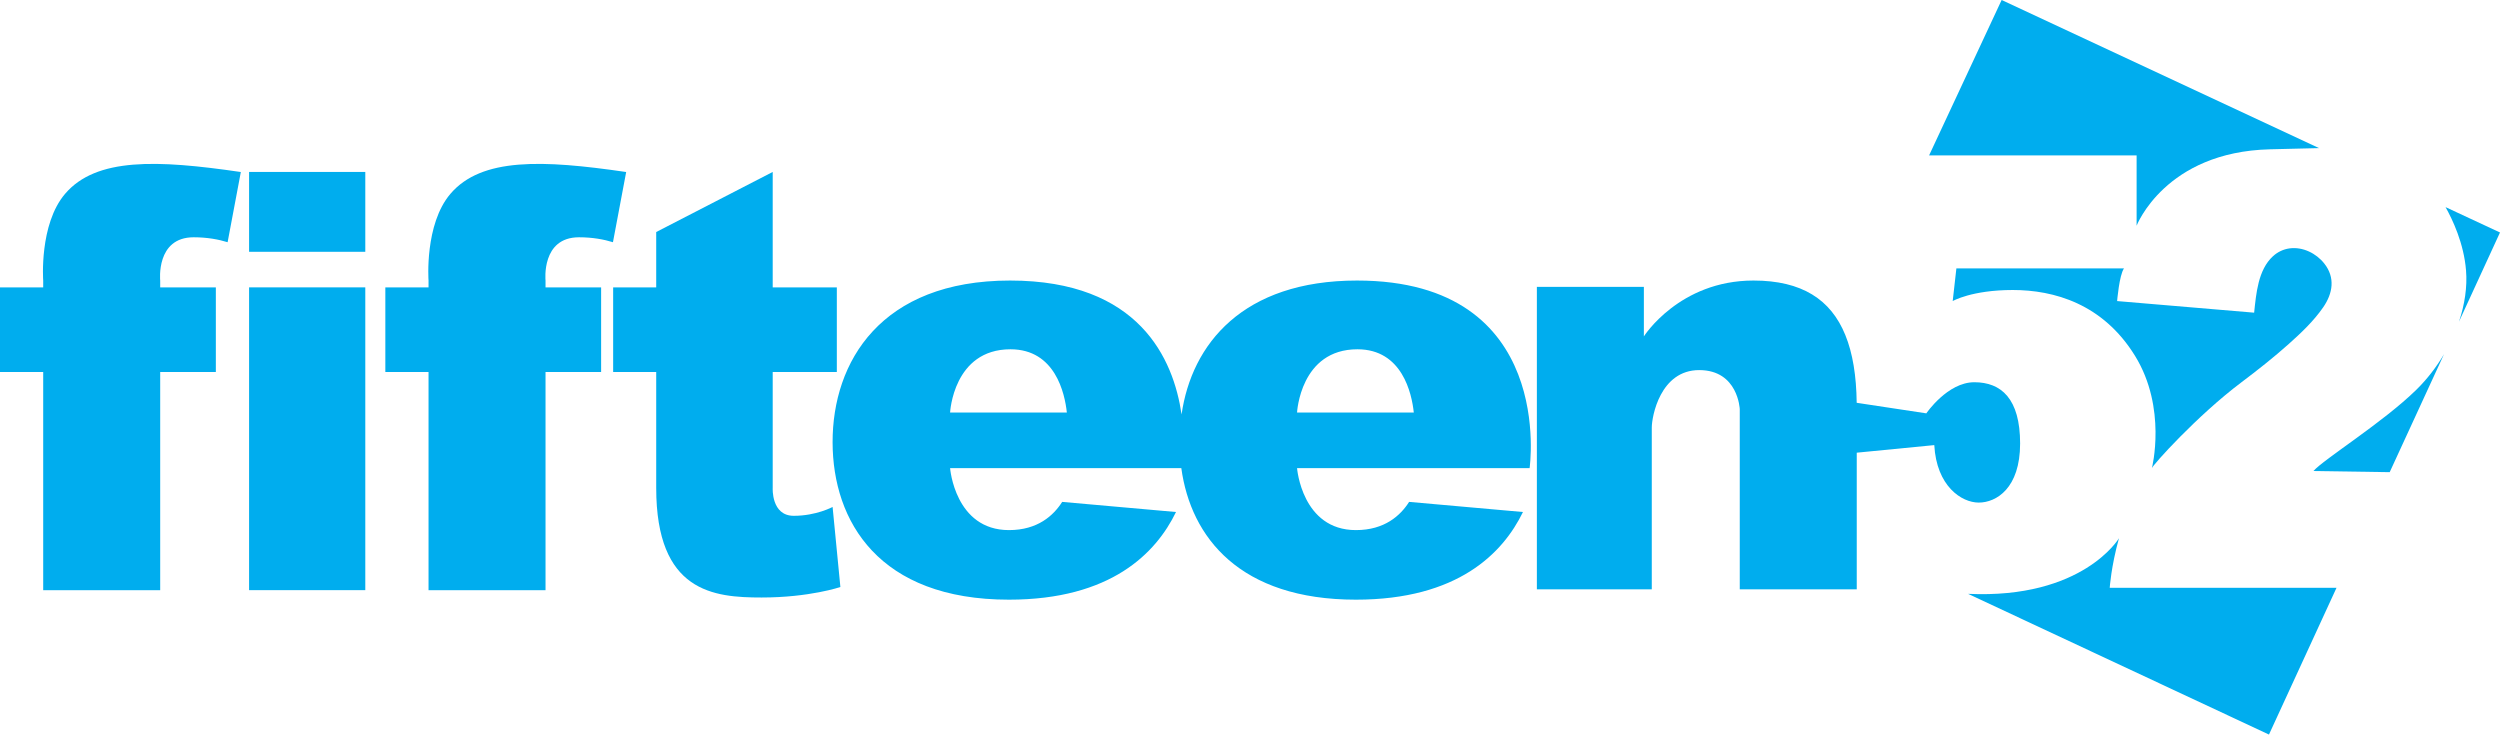
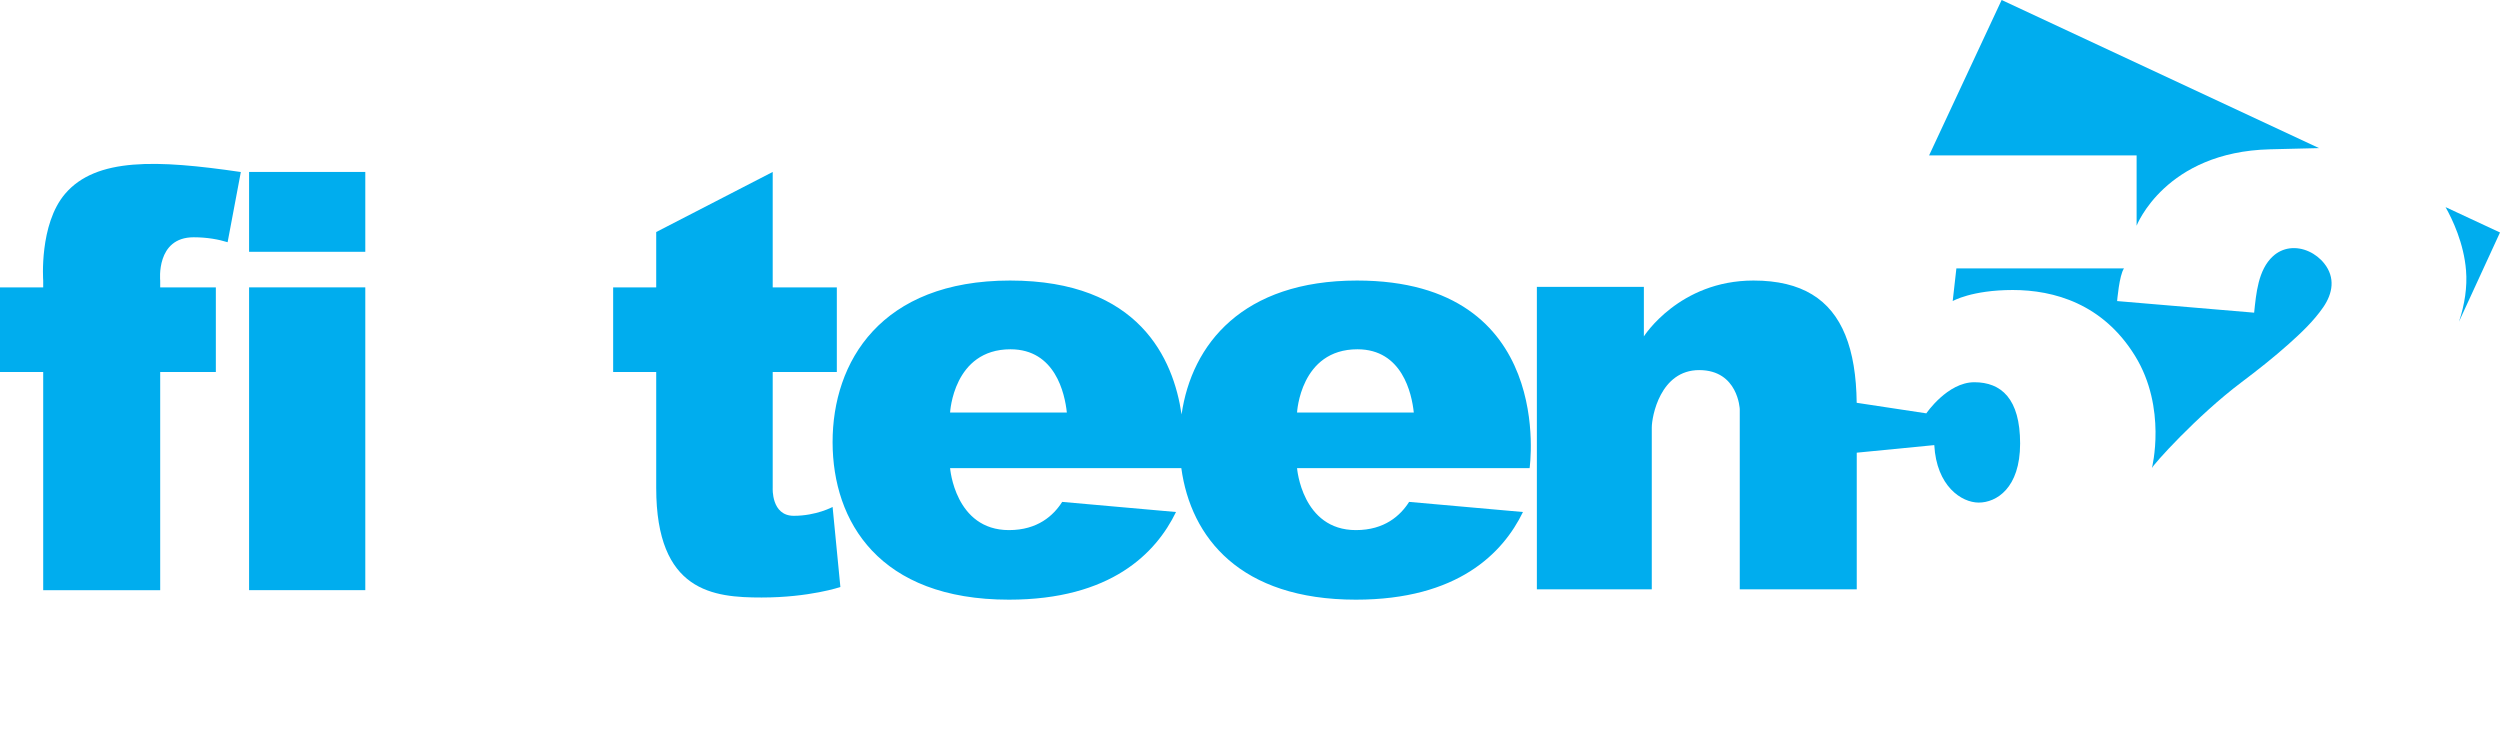
<svg xmlns="http://www.w3.org/2000/svg" width="800pt" height="235.06pt" viewBox="0 0 800 235.06" version="1.1">
  <defs>
    <clipPath id="clip1">
      <path d="M 629 172 L 748 172 L 748 235.059 L 629 235.059 Z M 629 172 " />
    </clipPath>
  </defs>
  <g id="surface1">
    <path style=" stroke:none;fill-rule:nonzero;fill:rgb(0%,67.799%,93.3%);fill-opacity:1;" d="M 646.438 141.926 C 646.438 156.273 638.785 160.828 633.199 160.828 C 627.656 160.828 619.684 155.527 618.973 142.434 L 594.16 144.859 L 594.16 188.594 L 556.723 188.594 L 556.723 130.918 C 556.723 130.918 556.215 118.43 543.746 118.43 C 531.262 118.43 528.57 133.285 528.57 136.824 L 528.57 188.594 L 491.797 188.594 L 491.797 91.797 L 526.039 91.797 L 526.039 107.645 C 526.039 107.645 537.336 89.773 561.113 89.773 C 576.555 89.773 585.863 95.805 590.496 107.199 C 592.887 113.047 594.039 120.312 594.141 128.895 L 616.422 132.273 C 616.422 132.273 623.184 122.316 631.785 122.316 C 640.383 122.316 646.438 127.559 646.438 141.926 " />
    <path style=" stroke:none;fill-rule:nonzero;fill:rgb(0%,67.799%,93.3%);fill-opacity:1;" d="M 617.312 49.723 L 640.527 -0.004 L 742.102 47.395 L 742.121 47.395 L 742.102 47.395 C 737.91 47.496 732.77 47.617 726.395 47.777 C 692.82 48.609 683.715 72.227 683.715 72.227 L 683.715 49.723 " />
    <path style=" stroke:none;fill-rule:nonzero;fill:rgb(0%,67.799%,93.3%);fill-opacity:1;" d="M 782.555 66.258 C 782.574 66.258 782.574 66.258 782.574 66.277 L 800 74.391 L 786.867 102.945 C 788.727 97.402 789.559 91.777 789.133 86.555 C 788.445 77.852 784.781 70.203 782.574 66.277 C 782.574 66.258 782.574 66.258 782.555 66.258 " />
-     <path style=" stroke:none;fill-rule:nonzero;fill:rgb(0%,67.799%,93.3%);fill-opacity:1;" d="M 764.703 151.094 L 782.09 113.328 C 779.68 117.438 776.707 121.305 773.266 124.684 C 762.641 135.125 743.496 147.023 740.297 150.73 " />
    <path style=" stroke:none;fill-rule:nonzero;fill:rgb(0%,67.799%,93.3%);fill-opacity:1;" d="M 679.672 85.887 L 626.043 85.887 L 624.863 96.344 C 624.863 96.344 630.934 92.801 644.09 92.801 C 657.242 92.801 672.926 97.188 683.215 113.883 C 693.504 130.578 688.609 149.805 688.609 149.805 C 688.809 148.902 702.945 133.109 717.281 122.316 C 722.469 118.41 727.574 114.387 732.418 110.059 C 736.391 106.512 740.371 102.746 743.414 98.348 C 746.516 93.859 747.324 88.844 743.789 84.352 C 741.211 81.07 736.902 78.926 732.688 79.48 C 730.691 79.742 728.832 80.633 727.348 81.992 C 722.57 86.367 721.965 94.016 721.328 100.055 L 677.48 96.344 C 677.48 96.344 678.156 88.078 679.672 85.887 " />
    <g clip-path="url(#clip1)" clip-rule="nonzero">
-       <path style=" stroke:none;fill-rule:nonzero;fill:rgb(0%,67.799%,93.3%);fill-opacity:1;" d="M 726.07 235.059 L 629.781 190.031 L 629.758 190.031 L 629.781 190.031 C 666.492 191.73 678.066 172.242 678.066 172.242 C 675.539 181.348 675.113 188.09 675.113 188.09 L 747.688 188.09 " />
-     </g>
+       </g>
    <path style=" stroke:none;fill-rule:nonzero;fill:rgb(0%,67.799%,93.3%);fill-opacity:1;" d="M 268.922 187.844 C 268.922 187.844 259.062 191.203 243.723 191.203 C 228.363 191.203 209.988 189.484 209.988 156.152 L 209.988 119.035 L 196.207 119.035 L 196.207 91.957 L 209.988 91.957 L 209.988 74.25 L 247.266 55.023 L 247.266 91.957 L 267.785 91.957 L 267.785 119.035 L 247.266 119.035 L 247.266 156.152 C 247.266 156.152 246.762 165.059 254.004 165.059 C 261.25 165.059 266.43 162.223 266.43 162.223 " />
-     <path style=" stroke:none;fill-rule:nonzero;fill:rgb(0%,67.799%,93.3%);fill-opacity:1;" d="M 174.57 89.773 L 174.57 91.961 L 192.359 91.961 L 192.359 119.035 L 174.57 119.035 L 174.57 188.855 L 137.133 188.855 L 137.133 119.035 L 123.309 119.035 L 123.309 91.961 L 137.133 91.961 L 137.133 89.773 C 137.133 89.773 135.797 71.801 144.133 62.027 C 154.09 50.352 173.641 51.141 200.211 55.023 C 200.273 55.023 200.312 55.047 200.375 55.047 L 196.145 77.508 C 193.27 76.617 189.629 75.93 185.277 75.93 C 173.133 75.93 174.57 89.773 174.57 89.773 " />
    <path style=" stroke:none;fill-rule:nonzero;fill:rgb(0%,67.799%,93.3%);fill-opacity:1;" d="M 51.262 89.773 L 51.262 91.961 L 69.07 91.961 L 69.07 119.035 L 51.262 119.035 L 51.262 188.855 L 13.824 188.855 L 13.824 119.035 L 0 119.035 L 0 91.961 L 13.824 91.961 L 13.824 89.773 C 13.824 89.773 12.484 71.801 20.824 62.027 C 30.781 50.352 50.332 51.141 76.902 55.023 C 76.965 55.023 77.004 55.047 77.066 55.047 L 72.836 77.508 C 69.961 76.617 66.32 75.93 61.969 75.93 C 49.824 75.93 51.262 89.773 51.262 89.773 " />
-     <path style=" stroke:none;fill-rule:nonzero;fill:rgb(0%,67.799%,93.3%);fill-opacity:1;" d="M 79.707 188.848 L 116.895 188.848 L 116.895 91.957 L 79.707 91.957 Z M 79.707 188.848 " />
+     <path style=" stroke:none;fill-rule:nonzero;fill:rgb(0%,67.799%,93.3%);fill-opacity:1;" d="M 79.707 188.848 L 116.895 188.848 L 116.895 91.957 L 79.707 91.957 Z " />
    <path style=" stroke:none;fill-rule:nonzero;fill:rgb(0%,67.799%,93.3%);fill-opacity:1;" d="M 79.707 80.574 L 116.895 80.574 L 116.895 55.023 L 79.707 55.023 Z M 79.707 80.574 " />
    <path style=" stroke:none;fill-rule:nonzero;fill:rgb(0%,67.799%,93.3%);fill-opacity:1;" d="M 415.059 132.008 C 415.059 132.008 416.07 111.77 434.383 111.77 C 448.691 111.77 451.77 125.879 452.414 132.008 Z M 304.031 132.008 C 304.031 132.008 305.043 111.77 323.359 111.77 C 337.668 111.77 340.742 125.879 341.391 132.008 Z M 434.242 89.773 C 397.672 89.773 381.34 110.113 378.102 132.617 C 375.512 114.867 364.543 89.773 323.219 89.773 C 281.852 89.773 266.391 115.777 266.43 141.543 C 266.473 166.84 281.246 191.895 322.855 191.895 C 355.477 191.895 369.926 177.02 376.32 163.844 L 339.895 160.605 C 337.121 164.977 332.043 169.633 322.875 169.633 C 305.57 169.633 304.031 149.797 304.031 149.797 L 378.023 149.797 C 381.059 172.02 396.824 191.895 433.879 191.895 C 466.5 191.895 480.949 177.02 487.348 163.844 L 450.918 160.605 C 448.145 164.977 443.066 169.633 433.898 169.633 C 416.594 169.633 415.059 149.797 415.059 149.797 L 489.473 149.797 C 489.473 149.797 498.133 89.773 434.242 89.773 " />
  </g>
</svg>